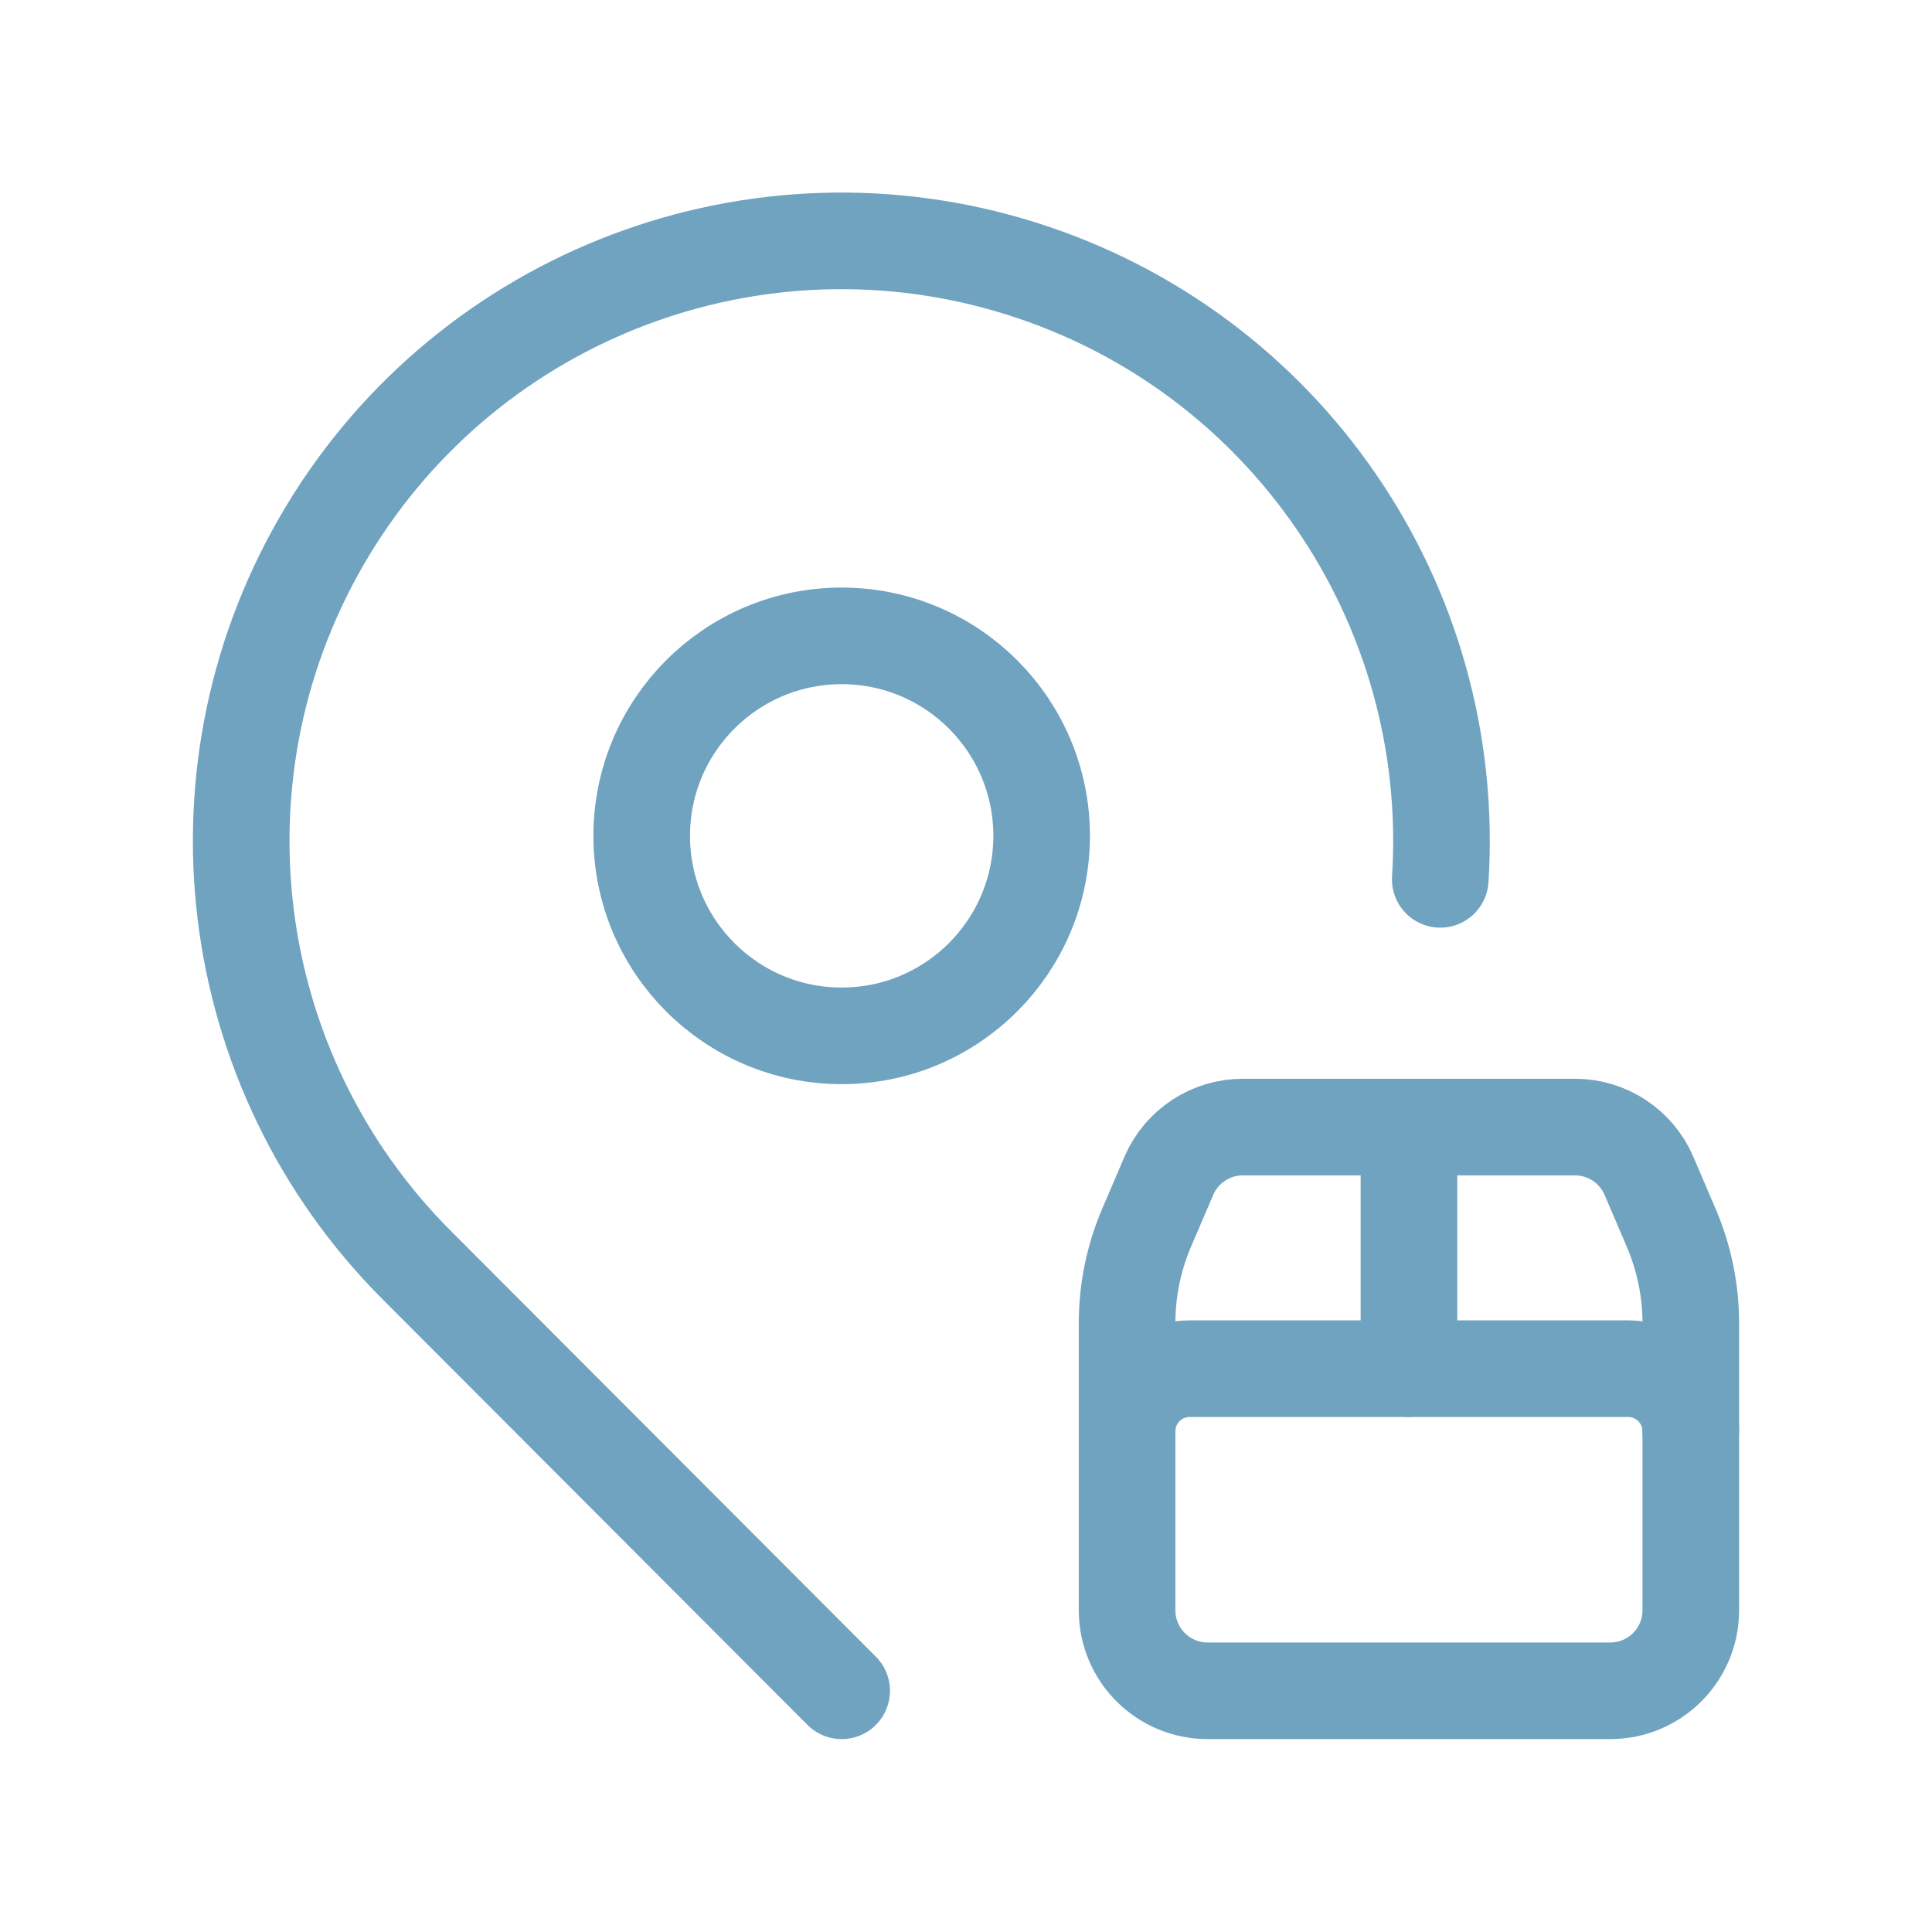
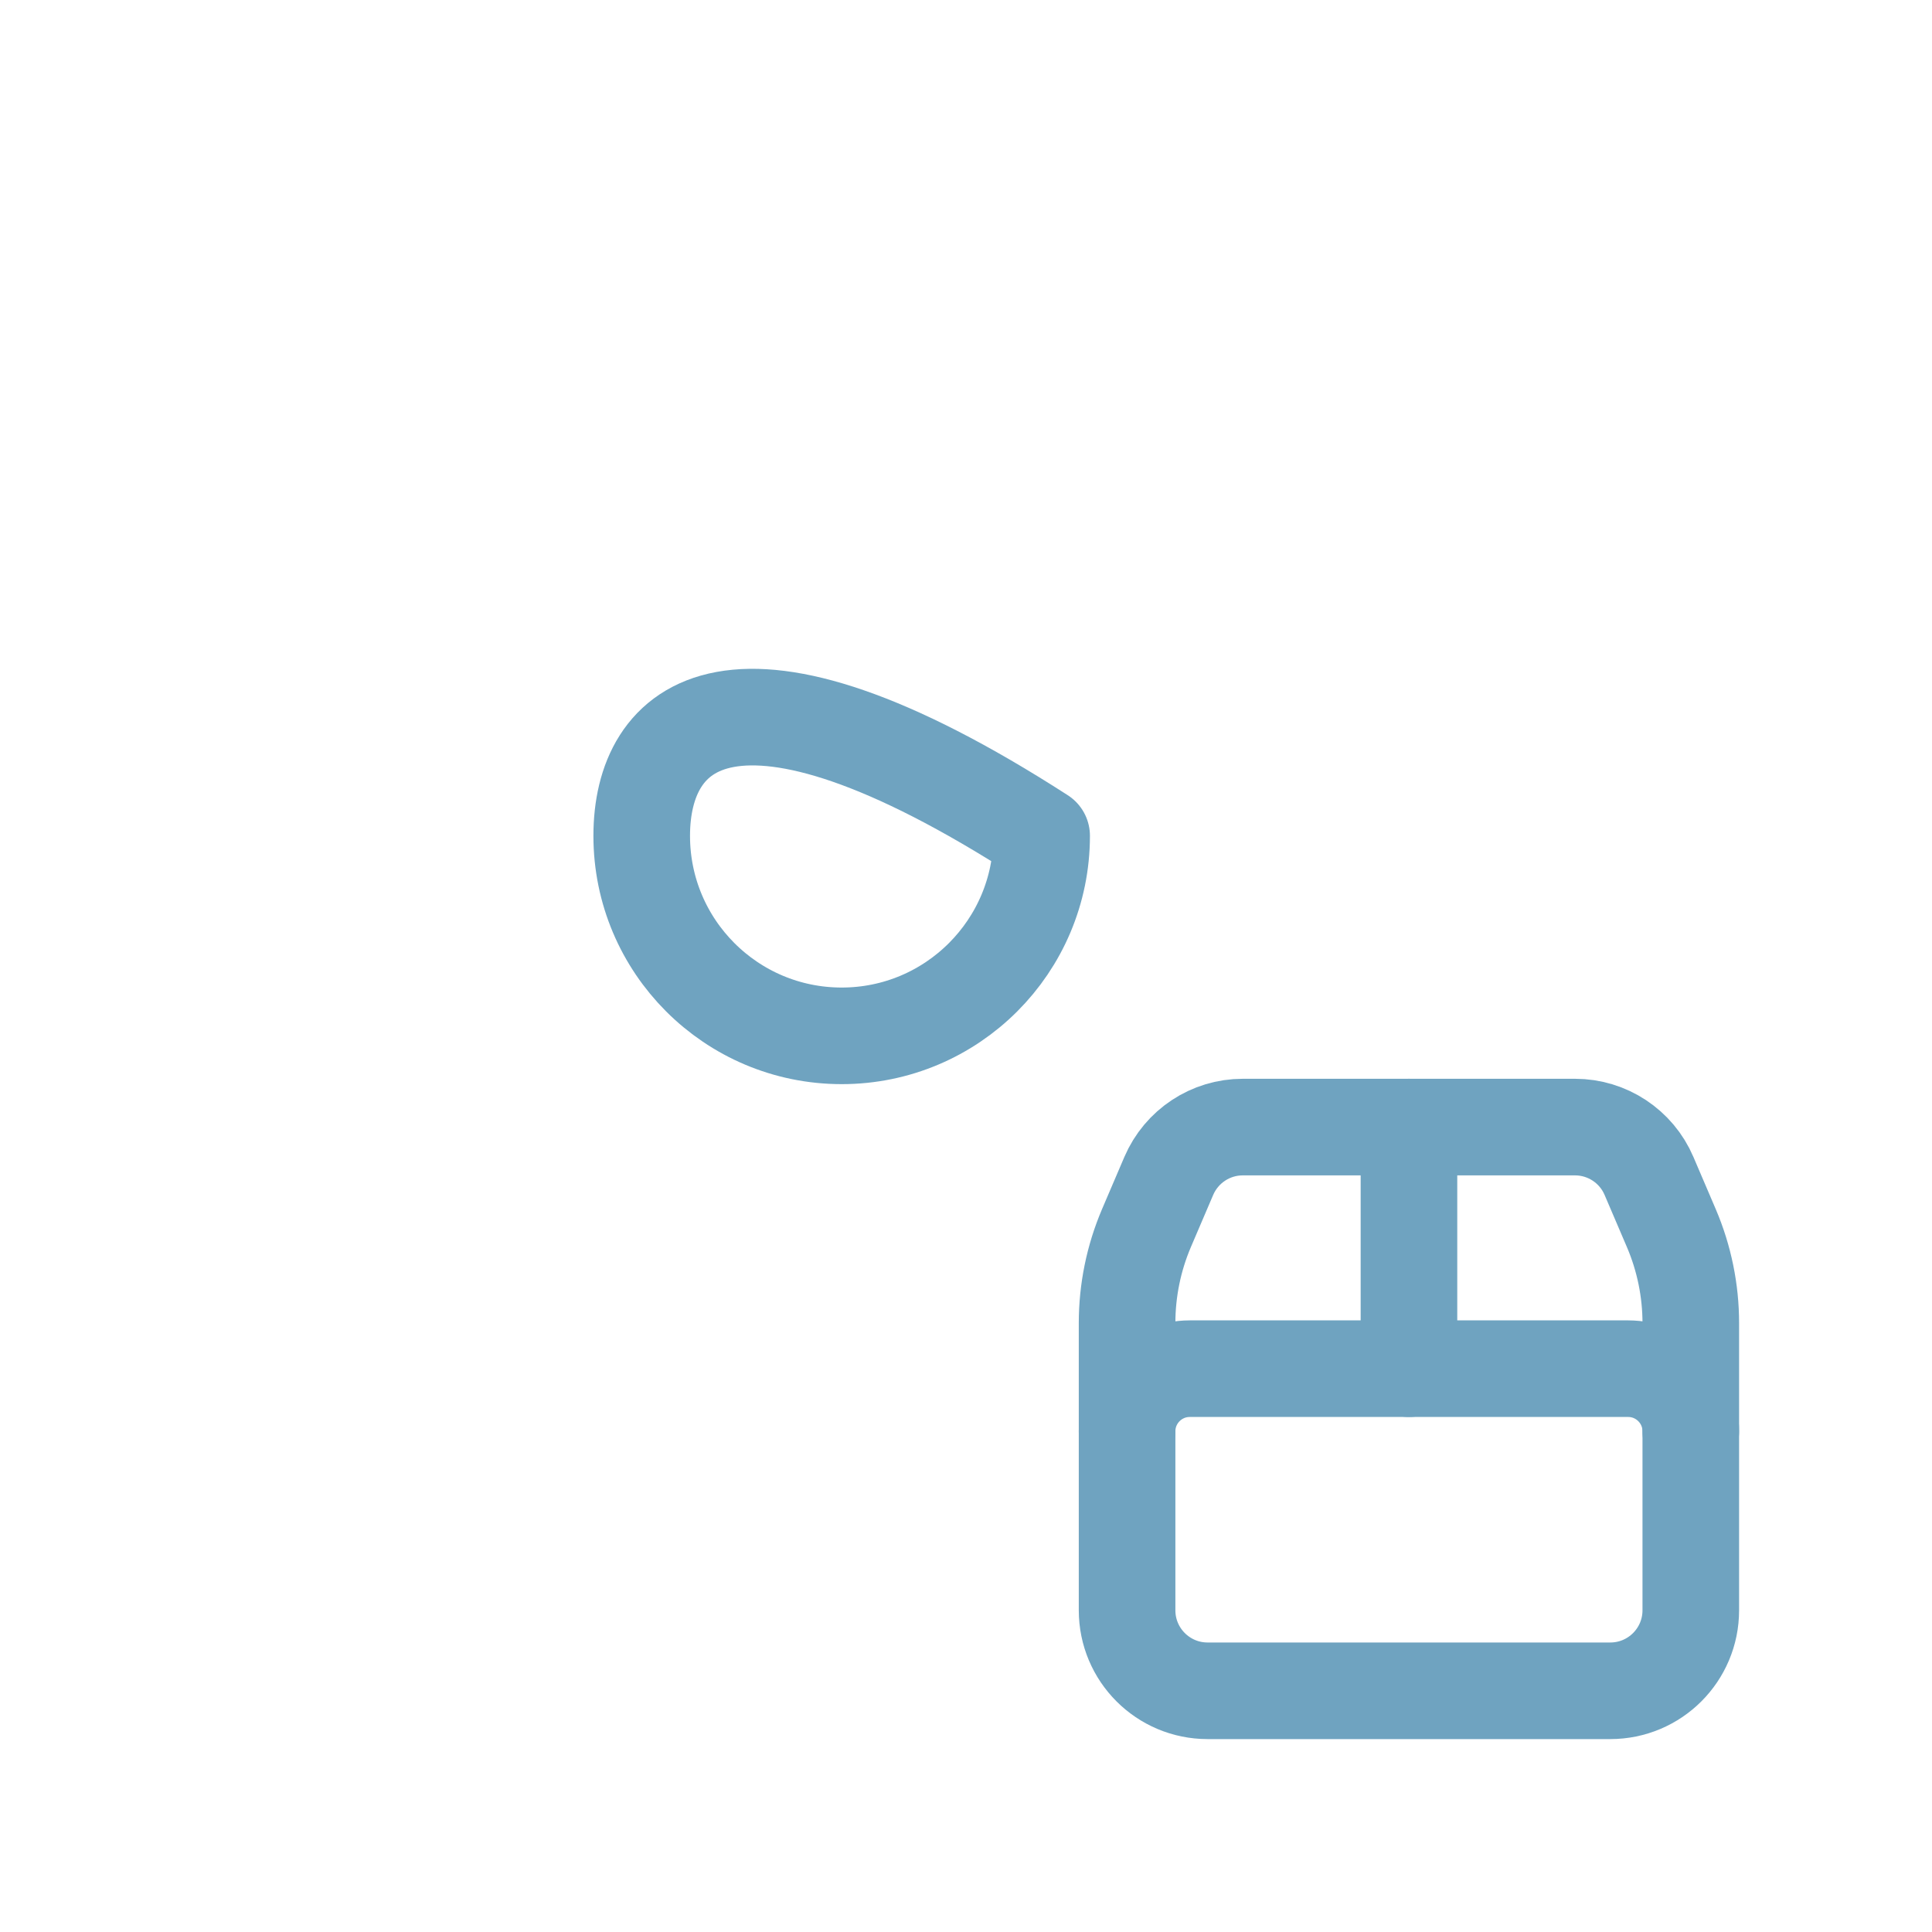
<svg xmlns="http://www.w3.org/2000/svg" width="40" height="40" viewBox="0 0 40 40" fill="none">
-   <path fill-rule="evenodd" clip-rule="evenodd" d="M17.426 21.446C19.712 21.446 21.566 19.592 21.566 17.305C21.566 15.019 19.712 13.165 17.426 13.165C15.139 13.165 13.286 15.019 13.286 17.305C13.286 19.592 15.139 21.446 17.426 21.446Z" stroke="#6FA3C0" stroke-width="2" stroke-linecap="round" stroke-linejoin="round" />
-   <path d="M29.819 18.206C30.184 12.494 26.6 7.271 21.138 5.558C15.677 3.844 9.751 6.084 6.788 10.981C3.825 15.879 4.591 22.166 8.644 26.209L17.426 35.006" stroke="#6FA3C0" stroke-width="2" stroke-linecap="round" stroke-linejoin="round" />
+   <path fill-rule="evenodd" clip-rule="evenodd" d="M17.426 21.446C19.712 21.446 21.566 19.592 21.566 17.305C15.139 13.165 13.286 15.019 13.286 17.305C13.286 19.592 15.139 21.446 17.426 21.446Z" stroke="#6FA3C0" stroke-width="2" stroke-linecap="round" stroke-linejoin="round" />
  <path d="M29.171 23.335V28.337" stroke="#6FA3C0" stroke-width="2" stroke-linecap="round" stroke-linejoin="round" />
  <path d="M35.006 29.634C35.006 28.918 34.425 28.337 33.709 28.337H24.632C23.916 28.337 23.335 28.918 23.335 29.634" stroke="#6FA3C0" stroke-width="2" stroke-linecap="round" stroke-linejoin="round" />
  <path fill-rule="evenodd" clip-rule="evenodd" d="M25.002 35.006H33.339C34.26 35.006 35.006 34.26 35.006 33.339V27.395C35.006 26.719 34.869 26.05 34.604 25.429L34.141 24.347C33.879 23.733 33.276 23.335 32.609 23.335H25.732C25.064 23.334 24.461 23.733 24.198 24.347L23.736 25.427C23.471 26.049 23.335 26.717 23.335 27.393V33.339C23.335 34.26 24.081 35.006 25.002 35.006Z" stroke="#6FA3C0" stroke-width="2" stroke-linecap="round" stroke-linejoin="round" />
</svg>